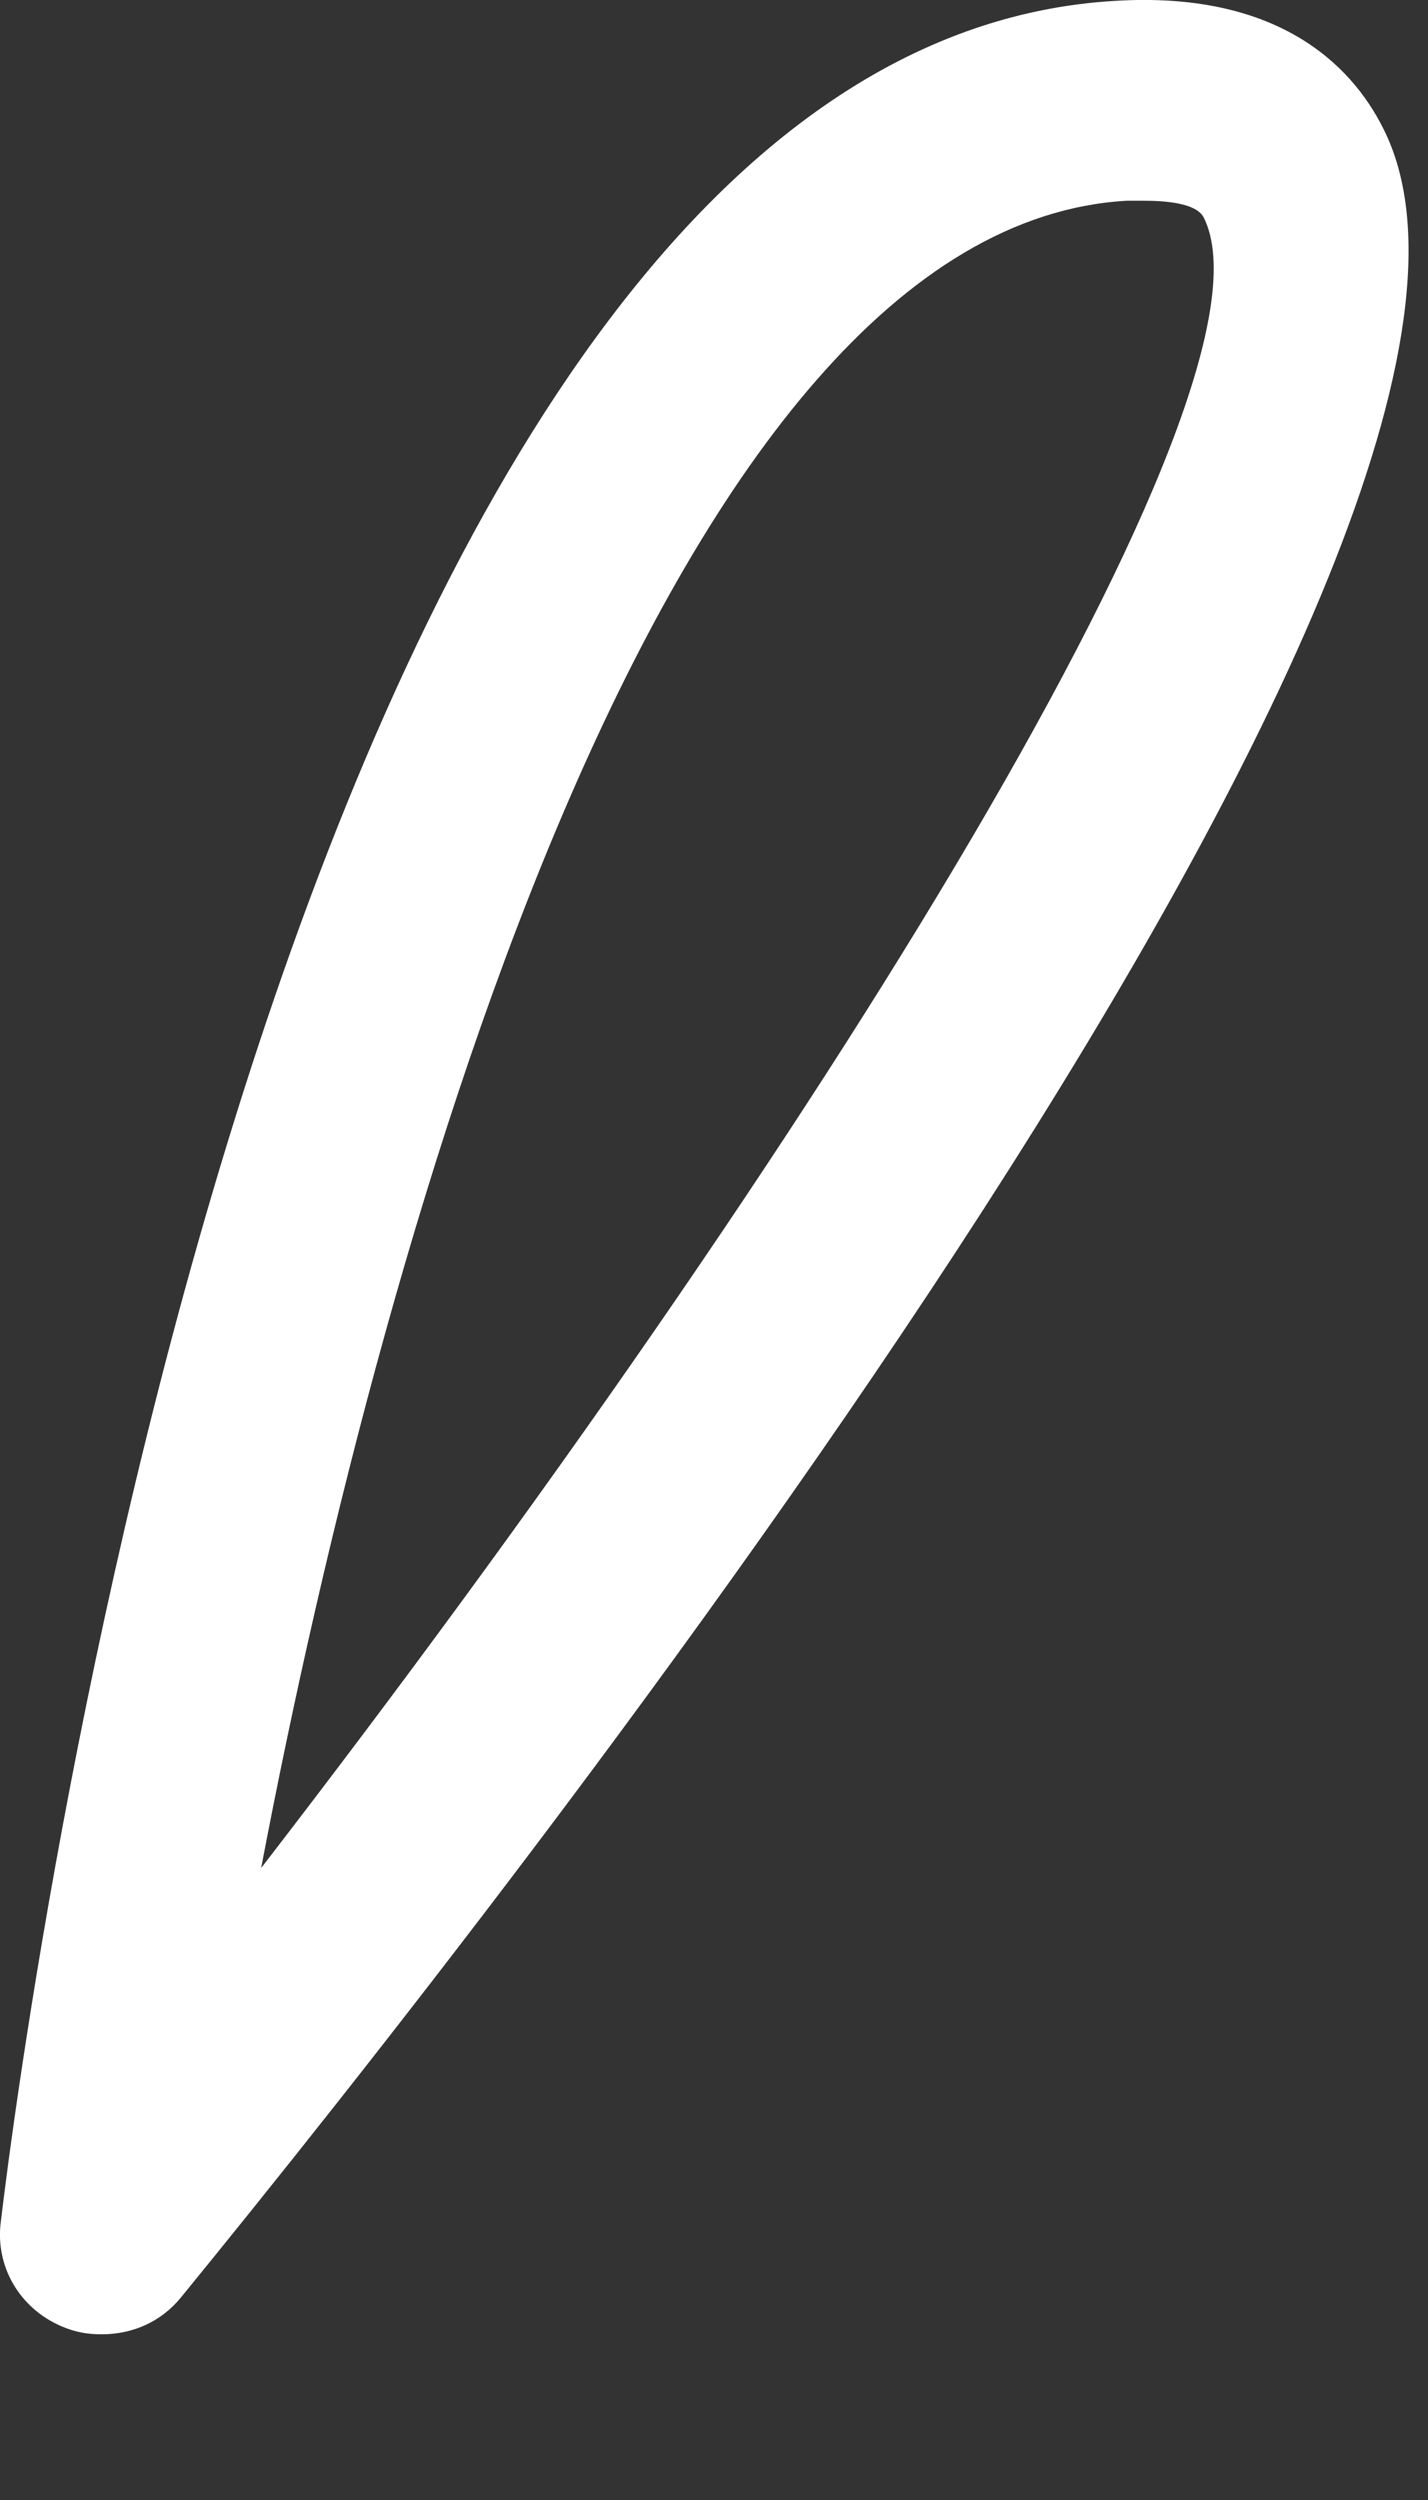
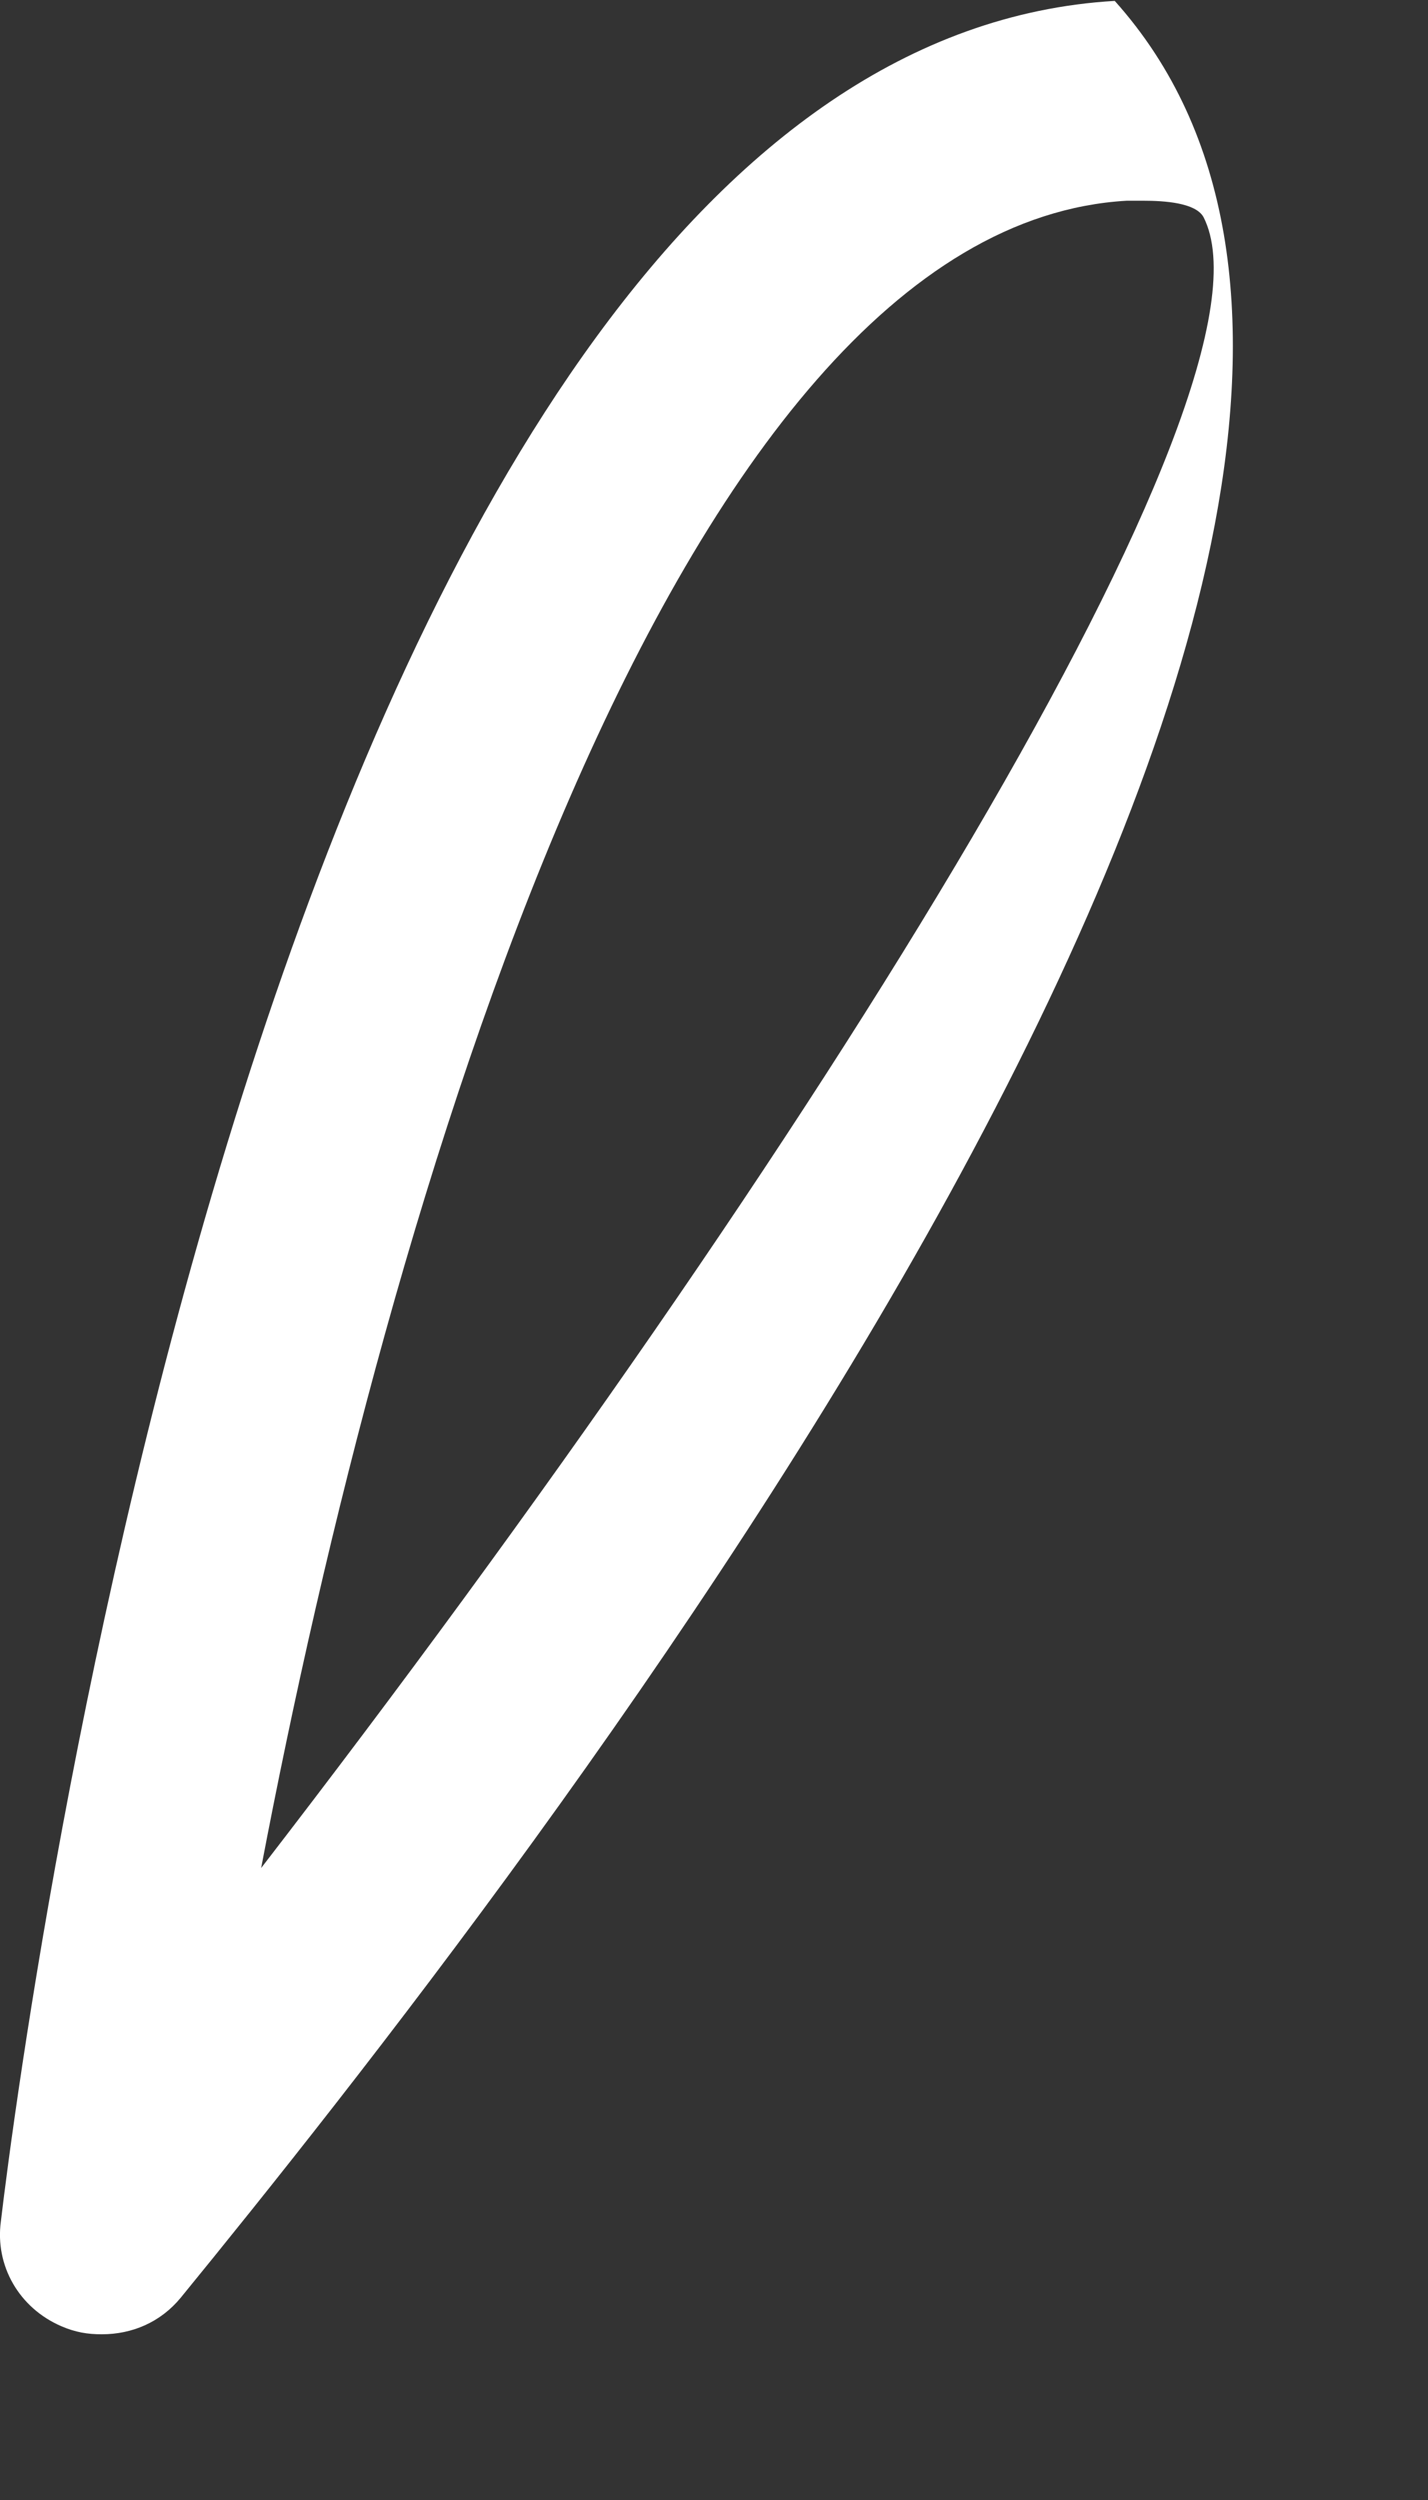
<svg xmlns="http://www.w3.org/2000/svg" fill="none" height="100%" overflow="visible" preserveAspectRatio="none" style="display: block;" viewBox="0 0 8 14" width="100%">
  <rect x="0" y="0" width="8" height="14" fill="#333333" stroke="none" />
-   <path d="M0.57 13.072C0.491 13.072 0.423 13.061 0.344 13.027C0.107 12.925 -0.029 12.688 0.005 12.439C0.152 11.196 1.622 0.277 6.245 0.005C7.149 -0.051 7.567 0.356 7.748 0.717C8.89 2.956 2.876 10.585 1.011 12.869C0.898 13.005 0.74 13.072 0.57 13.072ZM6.403 1.124C6.403 1.124 6.335 1.124 6.313 1.124C3.758 1.271 2.164 6.776 1.463 10.461C4.561 6.448 7.228 2.164 6.742 1.215C6.697 1.136 6.527 1.124 6.403 1.124Z" fill="white" id="Vector" />
+   <path d="M0.57 13.072C0.491 13.072 0.423 13.061 0.344 13.027C0.107 12.925 -0.029 12.688 0.005 12.439C0.152 11.196 1.622 0.277 6.245 0.005C8.89 2.956 2.876 10.585 1.011 12.869C0.898 13.005 0.74 13.072 0.57 13.072ZM6.403 1.124C6.403 1.124 6.335 1.124 6.313 1.124C3.758 1.271 2.164 6.776 1.463 10.461C4.561 6.448 7.228 2.164 6.742 1.215C6.697 1.136 6.527 1.124 6.403 1.124Z" fill="white" id="Vector" />
</svg>